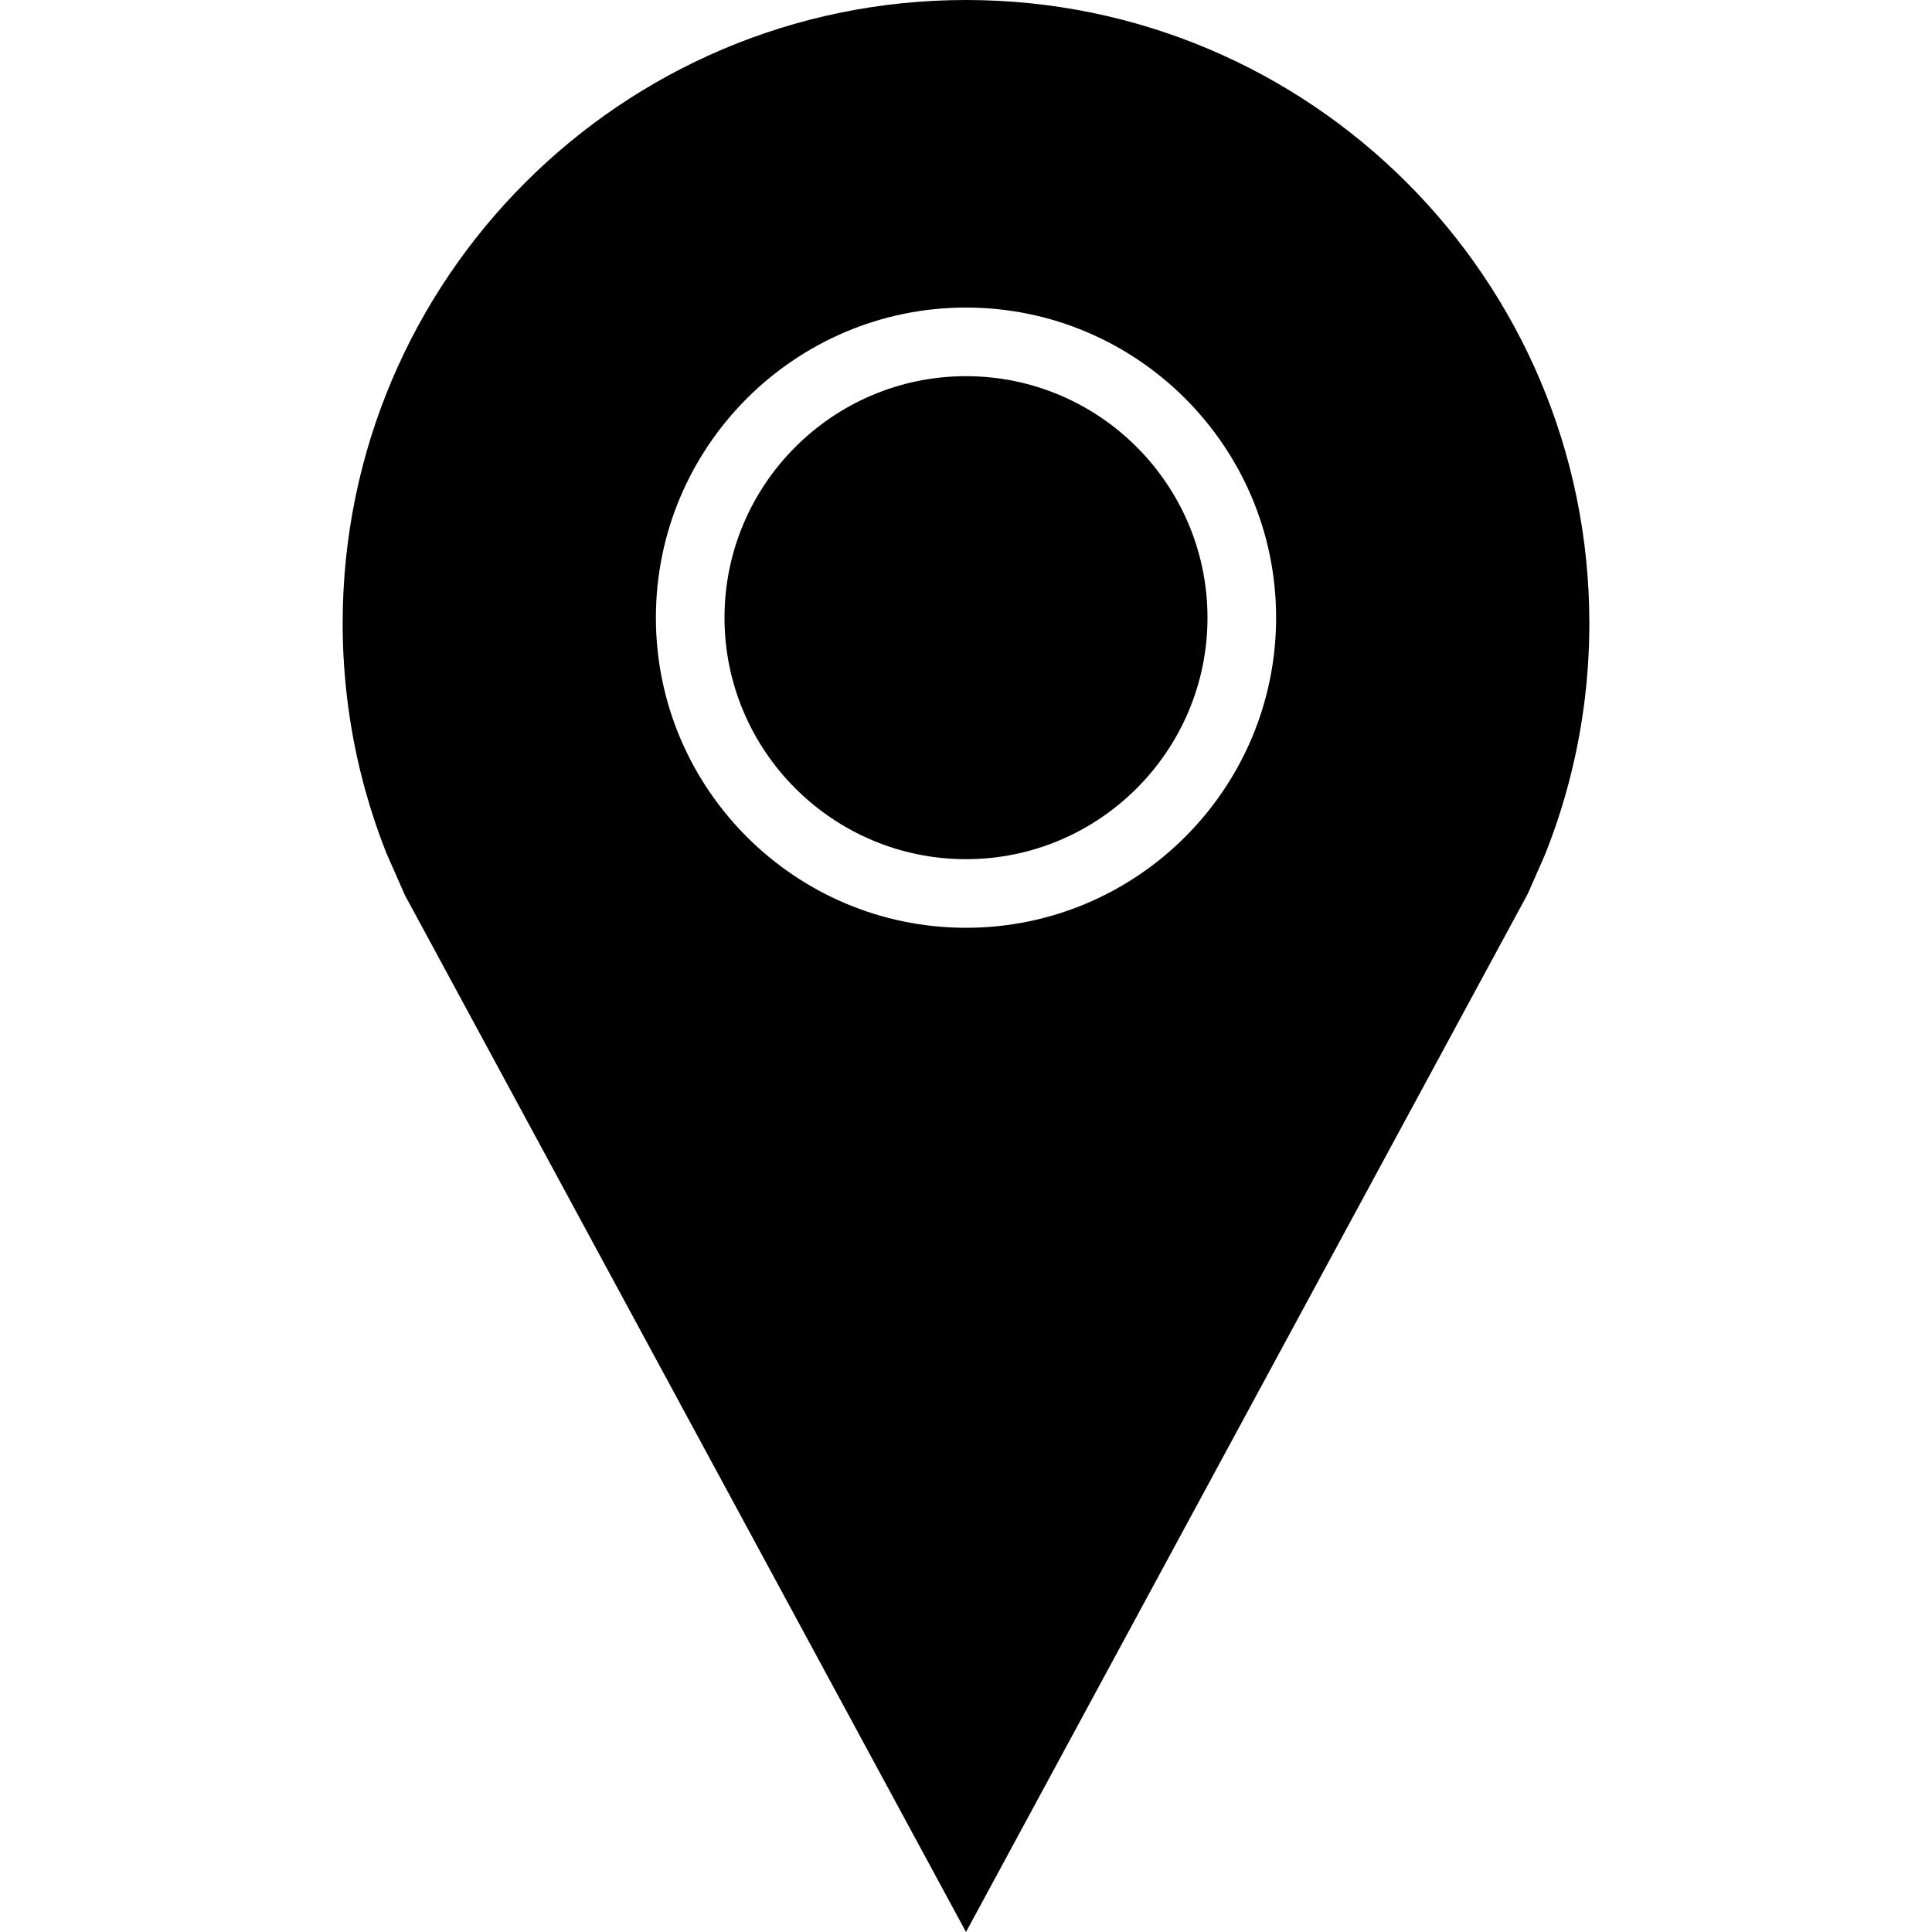
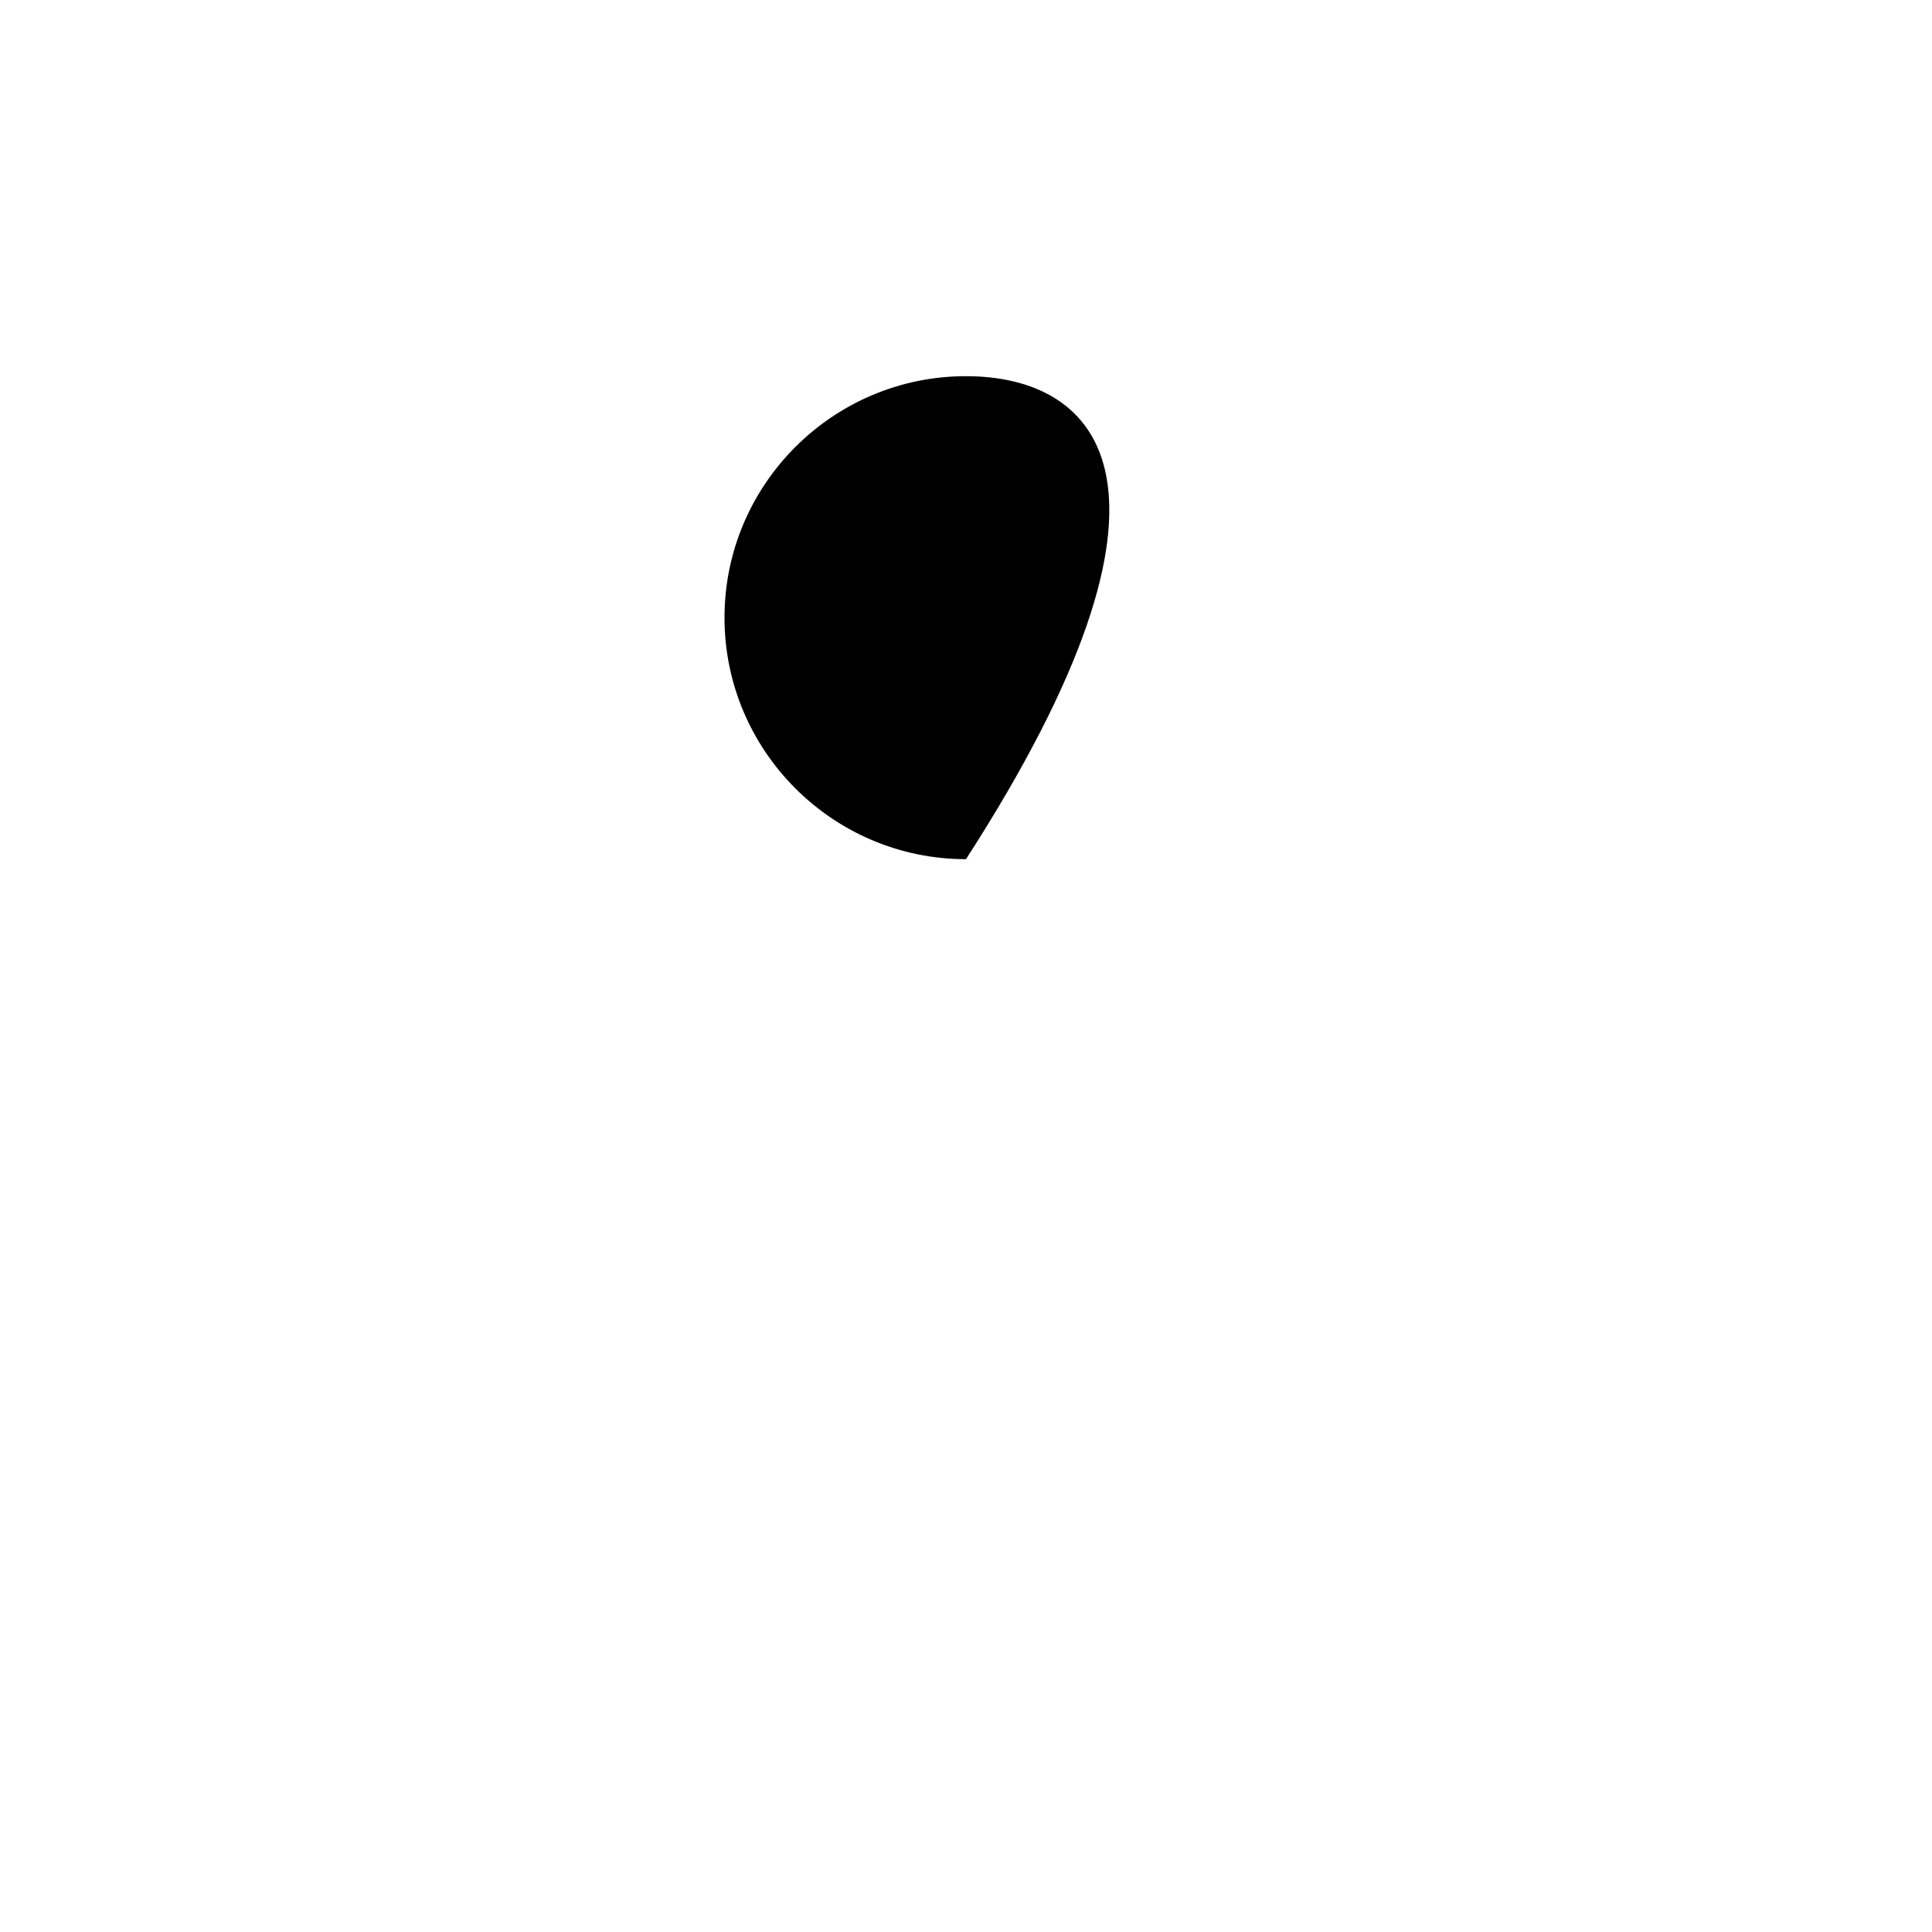
<svg xmlns="http://www.w3.org/2000/svg" version="1.1" id="Capa_1" x="0px" y="0px" viewBox="0 0 490 490" style="enable-background:new 0 0 490 490;" xml:space="preserve">
  <g>
-     <path d="M245,0C157.687,0,86.906,70.781,86.906,158.094c0,14.64,1.998,28.811,5.722,42.266c1.491,5.388,3.253,10.664,5.284,15.804   l4.794,10.894L245,490l142.481-263.316l4.321-9.818c2.149-5.363,4.011-10.871,5.57-16.506c3.725-13.454,5.723-27.626,5.723-42.266   C403.094,70.781,332.313,0,245,0z M245,235.307c-43.37,0-78.651-35.281-78.651-78.651S201.63,78.005,245,78.005   s78.651,35.281,78.651,78.651S288.37,235.307,245,235.307z" />
-     <path d="M245,95.408c-33.768,0-61.249,27.48-61.249,61.249c0,33.768,27.48,61.249,61.249,61.249s61.248-27.48,61.248-61.249   C306.249,122.888,278.768,95.408,245,95.408z" />
+     <path d="M245,95.408c-33.768,0-61.249,27.48-61.249,61.249c0,33.768,27.48,61.249,61.249,61.249C306.249,122.888,278.768,95.408,245,95.408z" />
  </g>
  <g>
</g>
  <g>
</g>
  <g>
</g>
  <g>
</g>
  <g>
</g>
  <g>
</g>
  <g>
</g>
  <g>
</g>
  <g>
</g>
  <g>
</g>
  <g>
</g>
  <g>
</g>
  <g>
</g>
  <g>
</g>
  <g>
</g>
</svg>